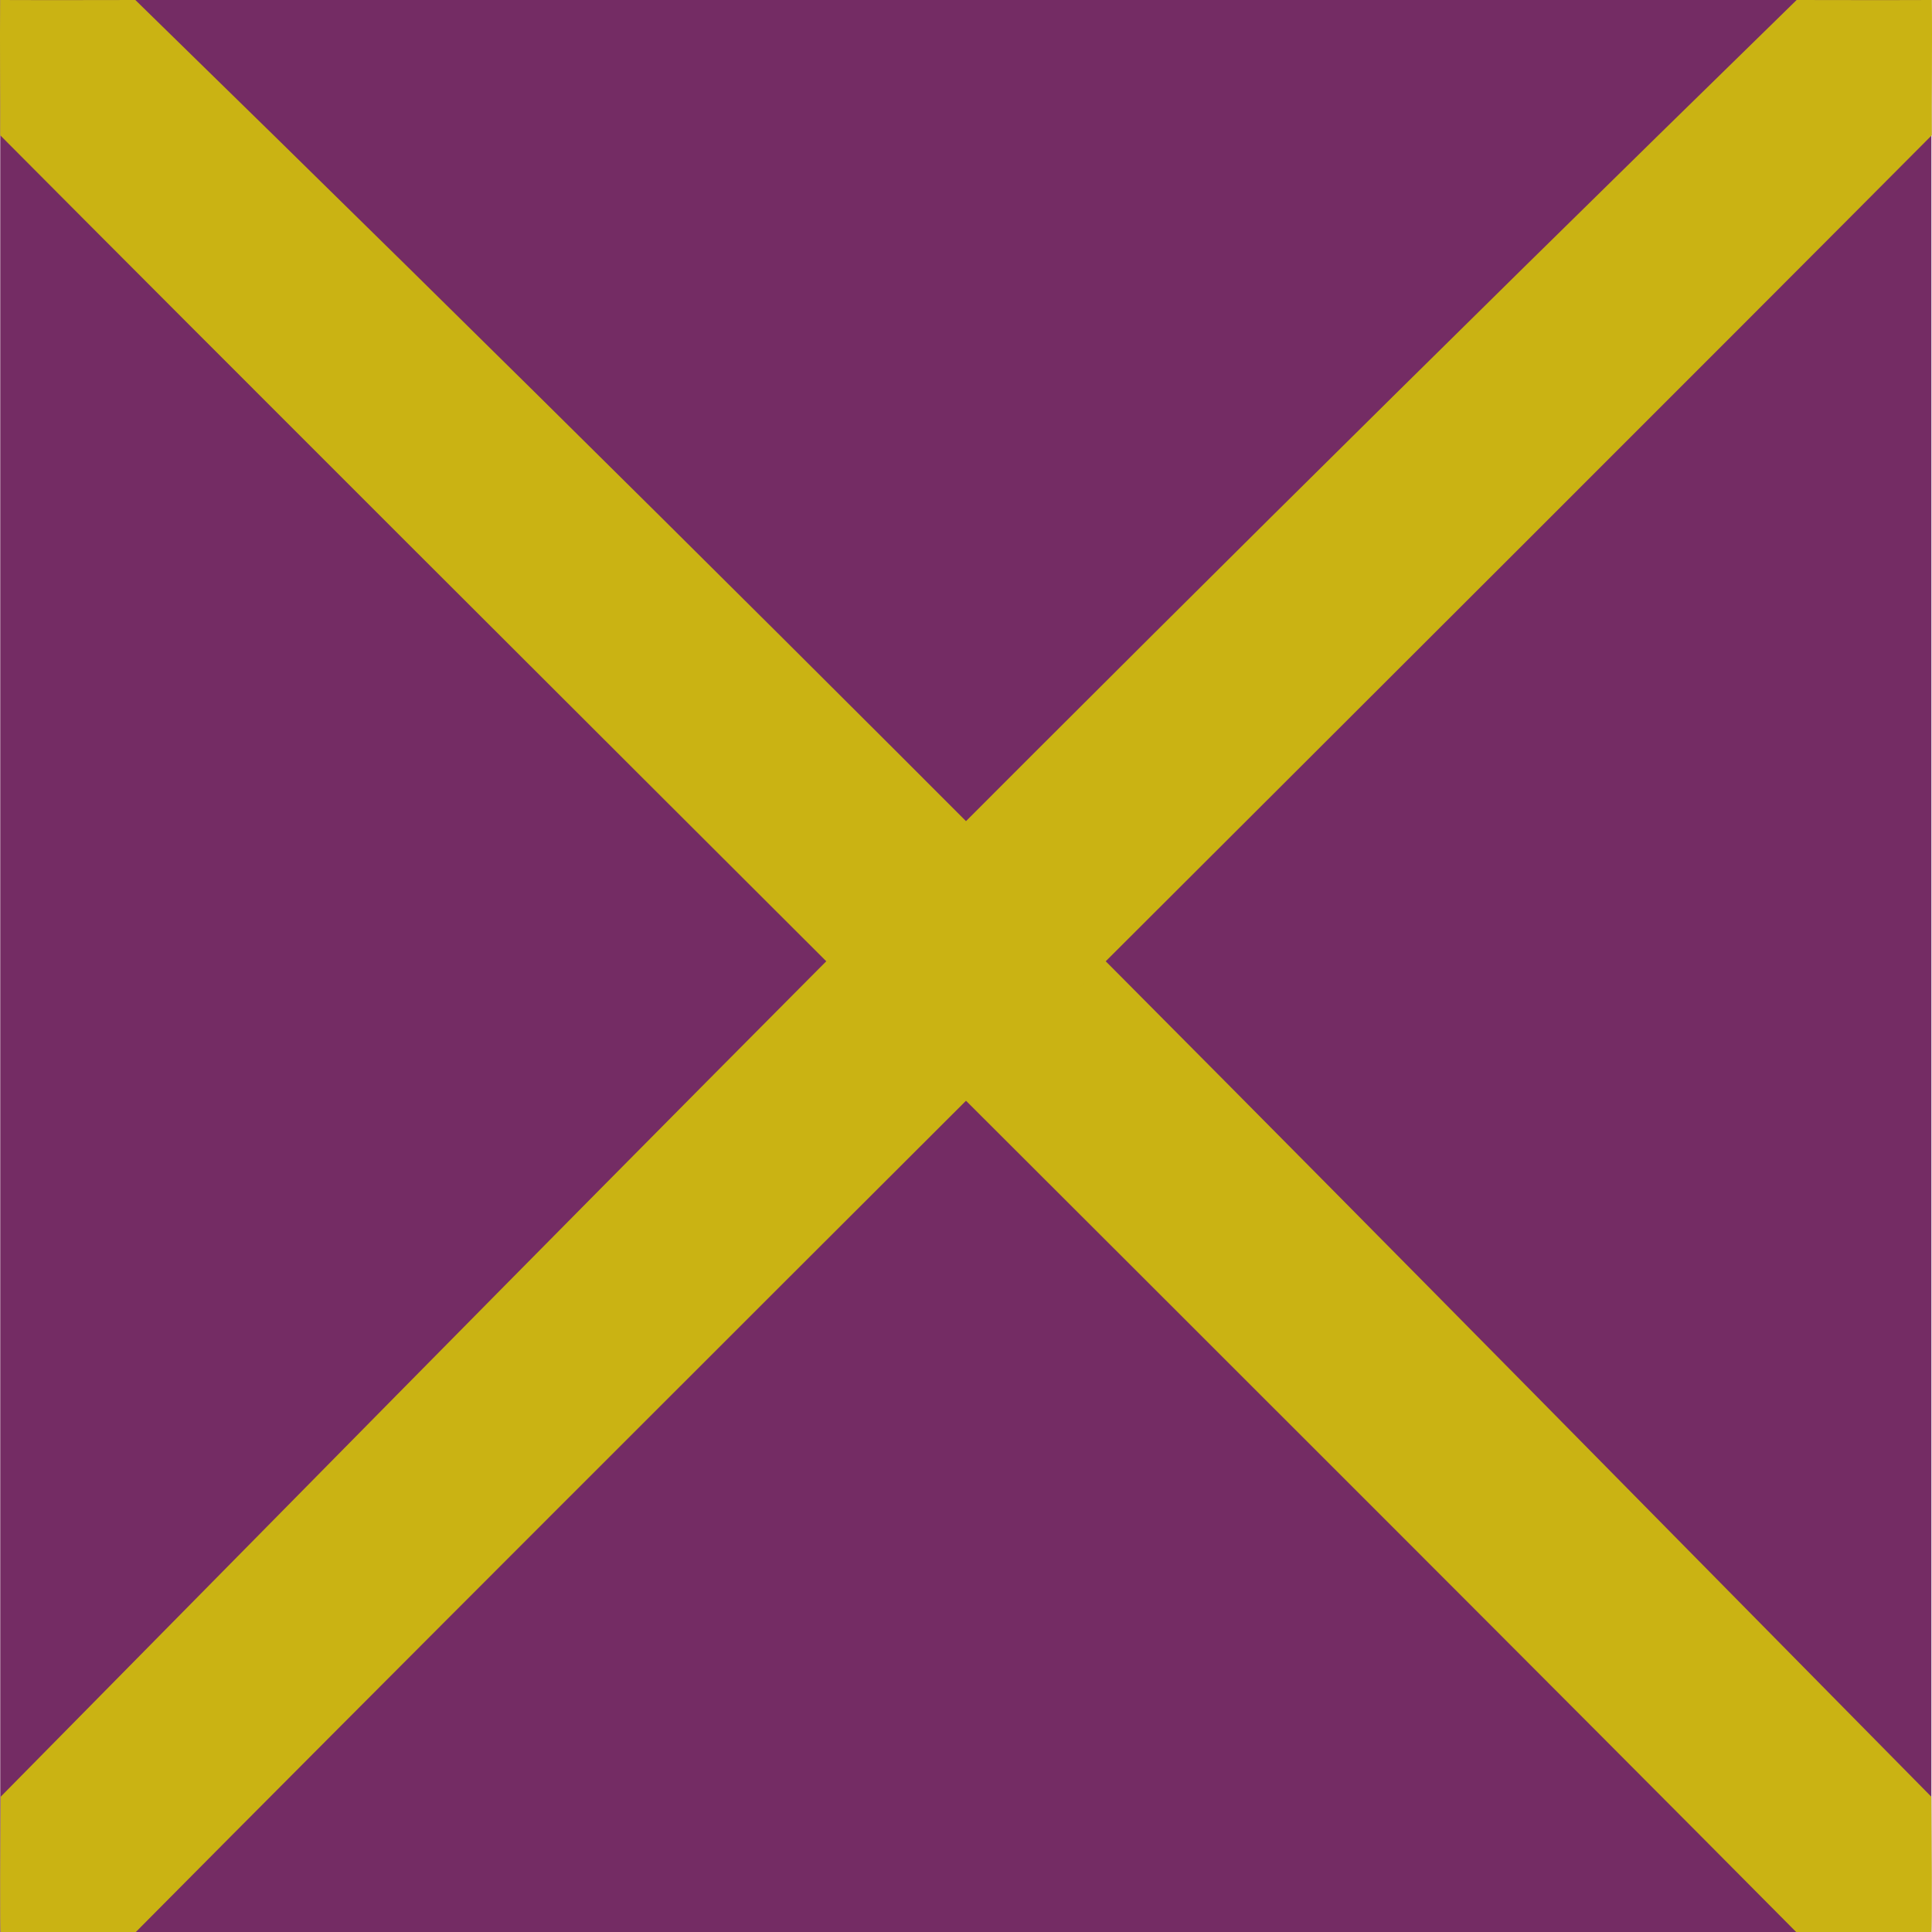
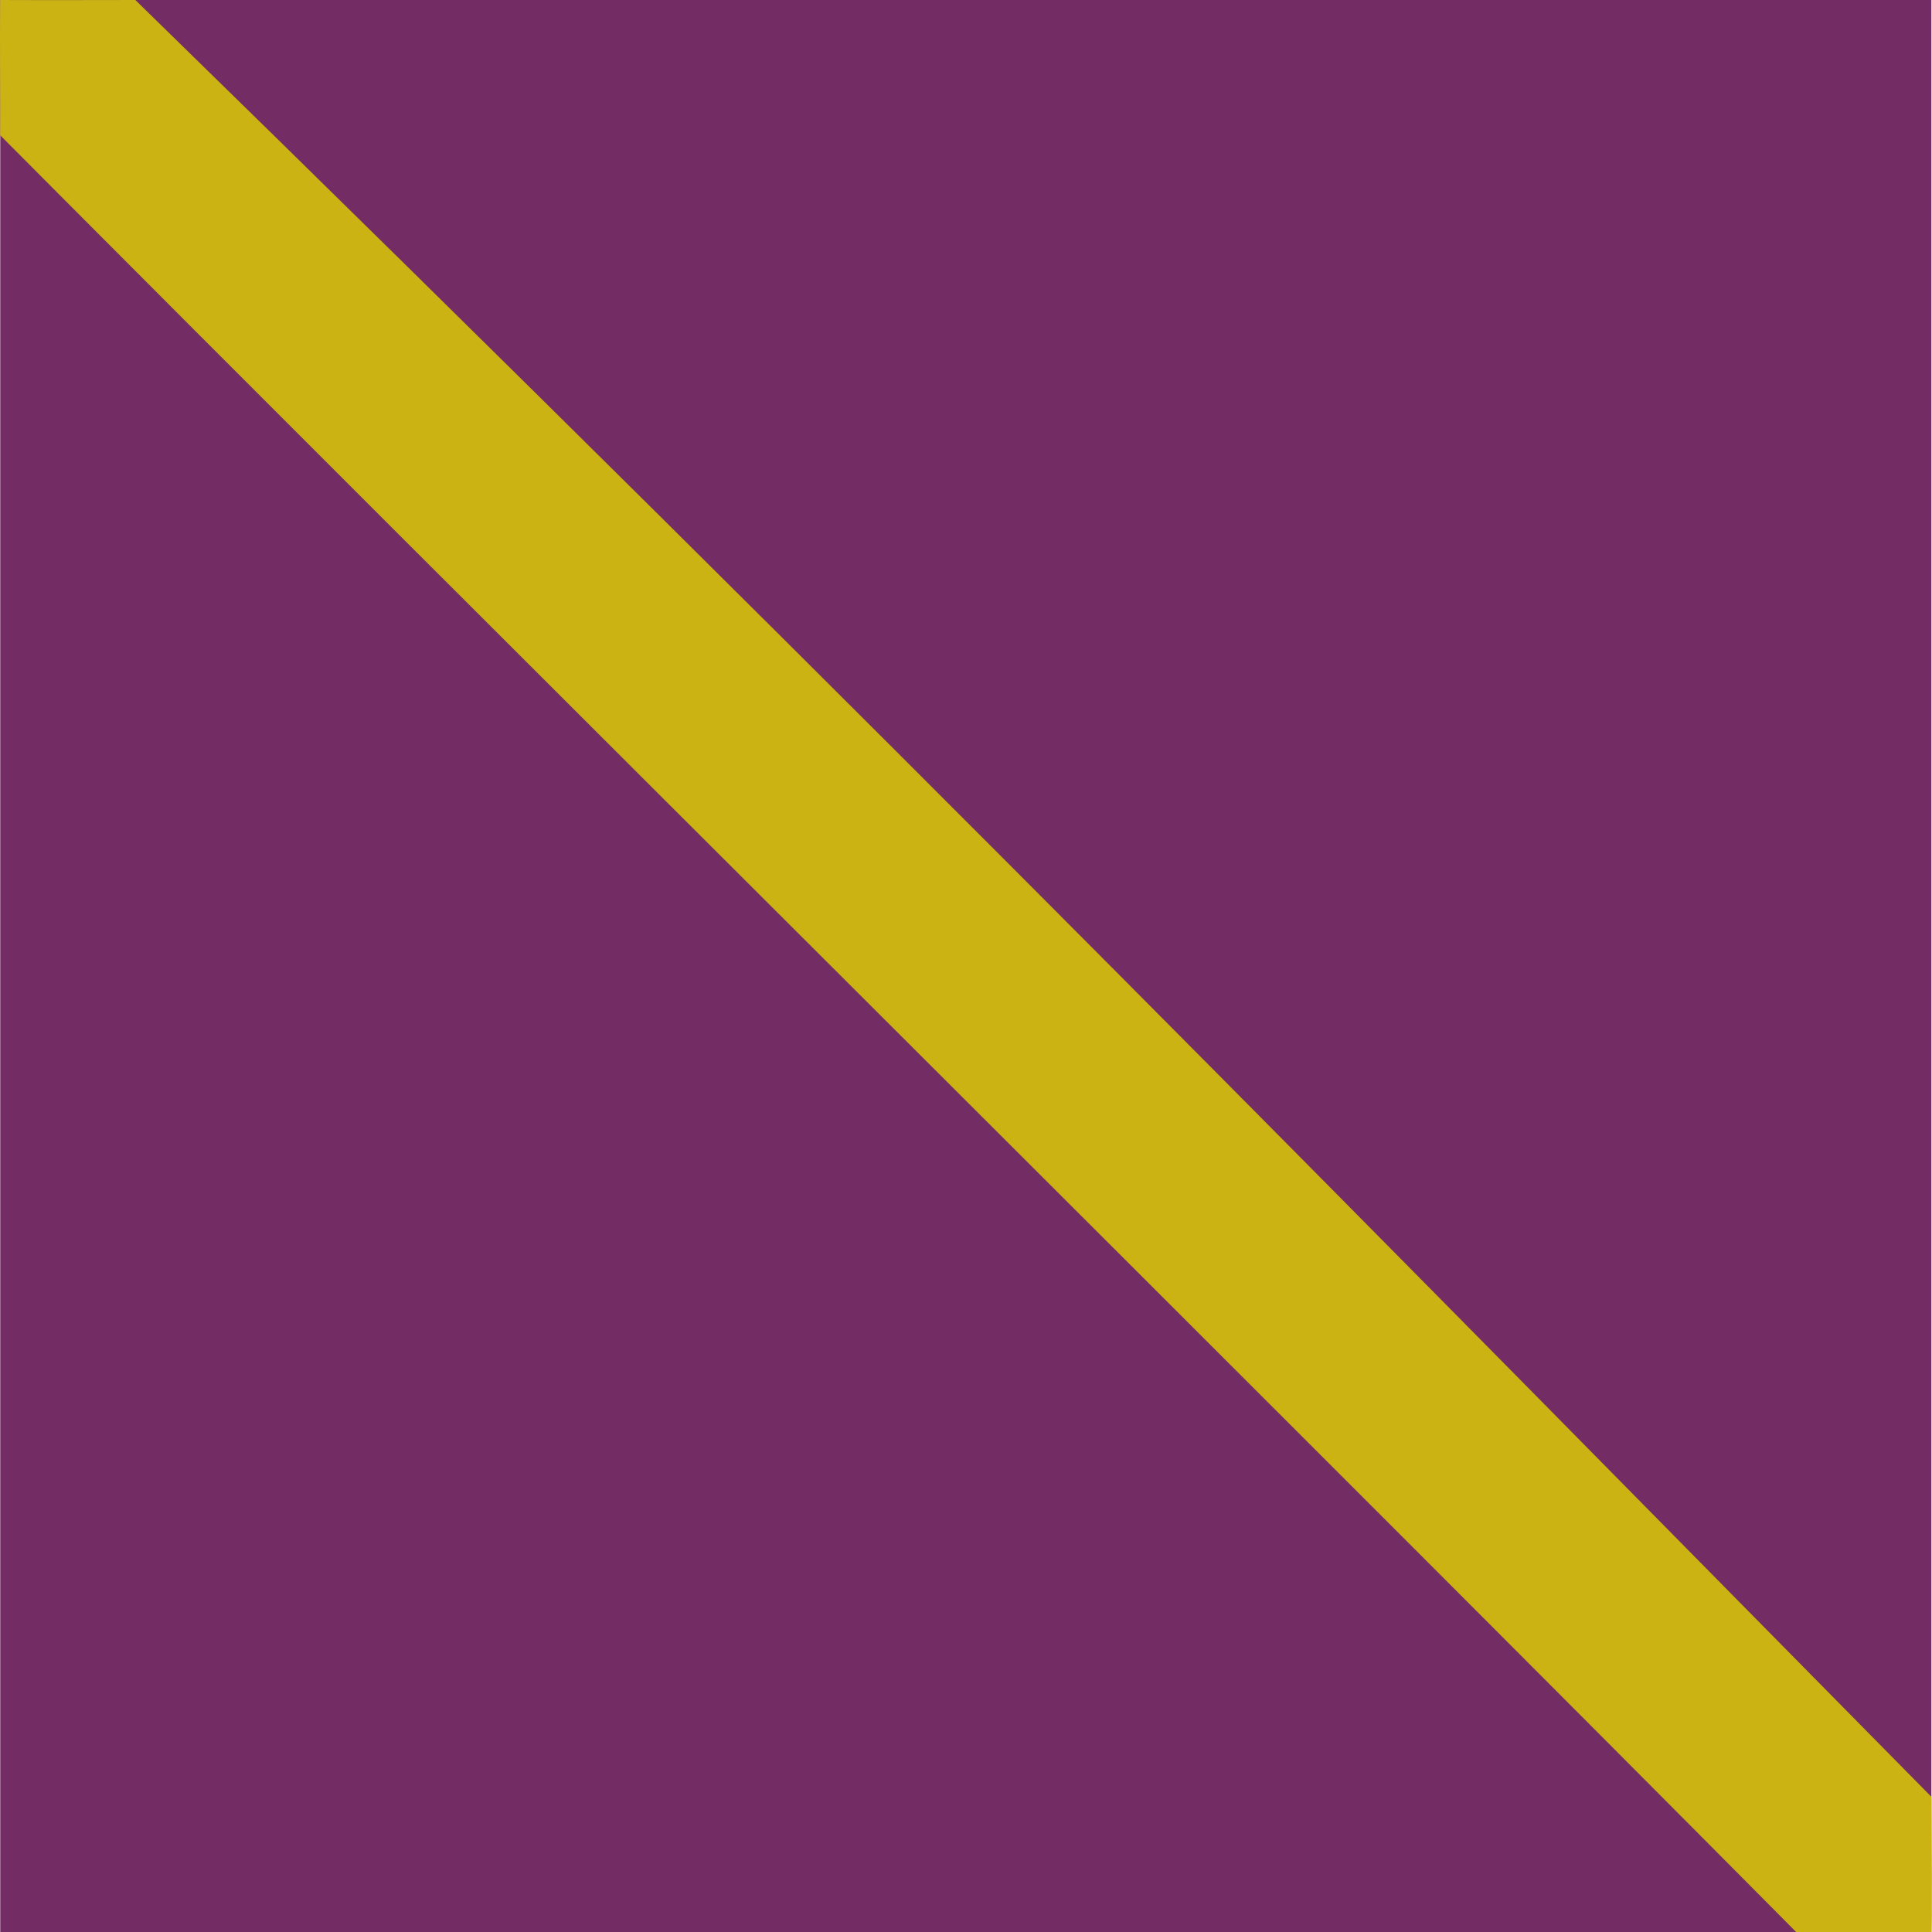
<svg xmlns="http://www.w3.org/2000/svg" xmlns:ns1="http://sodipodi.sourceforge.net/DTD/sodipodi-0.dtd" xmlns:ns2="http://www.inkscape.org/namespaces/inkscape" width="500" height="500" id="svg2" ns1:version="0.32" ns2:version="0.46" version="1.0" ns1:docname="20080727134413!Bandera_de_Mantinos.svg" ns2:output_extension="org.inkscape.output.svg.inkscape">
  <defs id="defs4">
    <ns2:perspective ns1:type="inkscape:persp3d" ns2:vp_x="0 : 250 : 1" ns2:vp_y="0 : 1000 : 0" ns2:vp_z="500 : 250 : 1" ns2:persp3d-origin="250 : 166.66667 : 1" id="perspective11" />
  </defs>
  <ns1:namedview id="base" pagecolor="#ffffff" bordercolor="#666666" borderopacity="1.0" ns2:pageopacity="0.0" ns2:pageshadow="2" ns2:zoom="0.39032294" ns2:cx="122.4722" ns2:cy="371.88046" ns2:document-units="px" ns2:current-layer="layer1" showgrid="false" ns2:window-width="1280" ns2:window-height="740" ns2:window-x="0" ns2:window-y="26" />
  <g ns2:label="Capa 1" ns2:groupmode="layer" id="layer1">
    <g id="g3159">
      <path id="rect2907" d="M 0.062 0 L 0.062 500 L 499.844 500 L 499.844 0 L 0.062 0 z " style="fill:#742c64;fill-opacity:1;fill-rule:nonzero;stroke:none;stroke-width:1;stroke-linecap:round;stroke-linejoin:miter;marker:none;marker-start:none;marker-mid:none;marker-end:none;stroke-miterlimit:4;stroke-dasharray:none;stroke-dashoffset:0;stroke-opacity:1;visibility:visible;display:inline;overflow:visible;enable-background:accumulate" />
      <path ns1:nodetypes="ccccccc" id="rect11822" d="M 0.048,0.001 C 22.804,0.035 0.249,0.051 35.033,0.001 C 230.134,190.456 364.336,327.656 499.828,464.999 C 500.106,500.653 499.828,499.999 499.828,499.999 C 499.828,499.999 500.055,499.999 464.844,499.999 C 340.053,374.165 119.434,155.035 0.048,35.001 C 0.128,26.393 -0.093,10.97 0.048,0.001 z" style="fill:#cab313;fill-opacity:1;fill-rule:evenodd;stroke:none;stroke-width:1;stroke-miterlimit:4;stroke-opacity:1" />
-       <path ns1:nodetypes="ccccccc" id="path11827" d="M 499.952,-1.4057761e-05 C 477.196,0.035 499.751,0.05 464.967,-1.4057761e-05 C 269.866,190.455 135.664,327.655 0.172,464.998 C -0.106,500.653 0.172,499.998 0.172,499.998 C 0.172,499.998 -0.055,499.998 35.156,499.998 C 159.947,374.164 380.566,155.034 499.952,35 C 499.872,26.392 500.093,10.969 499.952,-1.4057761e-05 z" style="fill:#cab313;fill-opacity:1;fill-rule:evenodd;stroke:none;stroke-width:1;stroke-miterlimit:4;stroke-opacity:1" />
    </g>
  </g>
</svg>